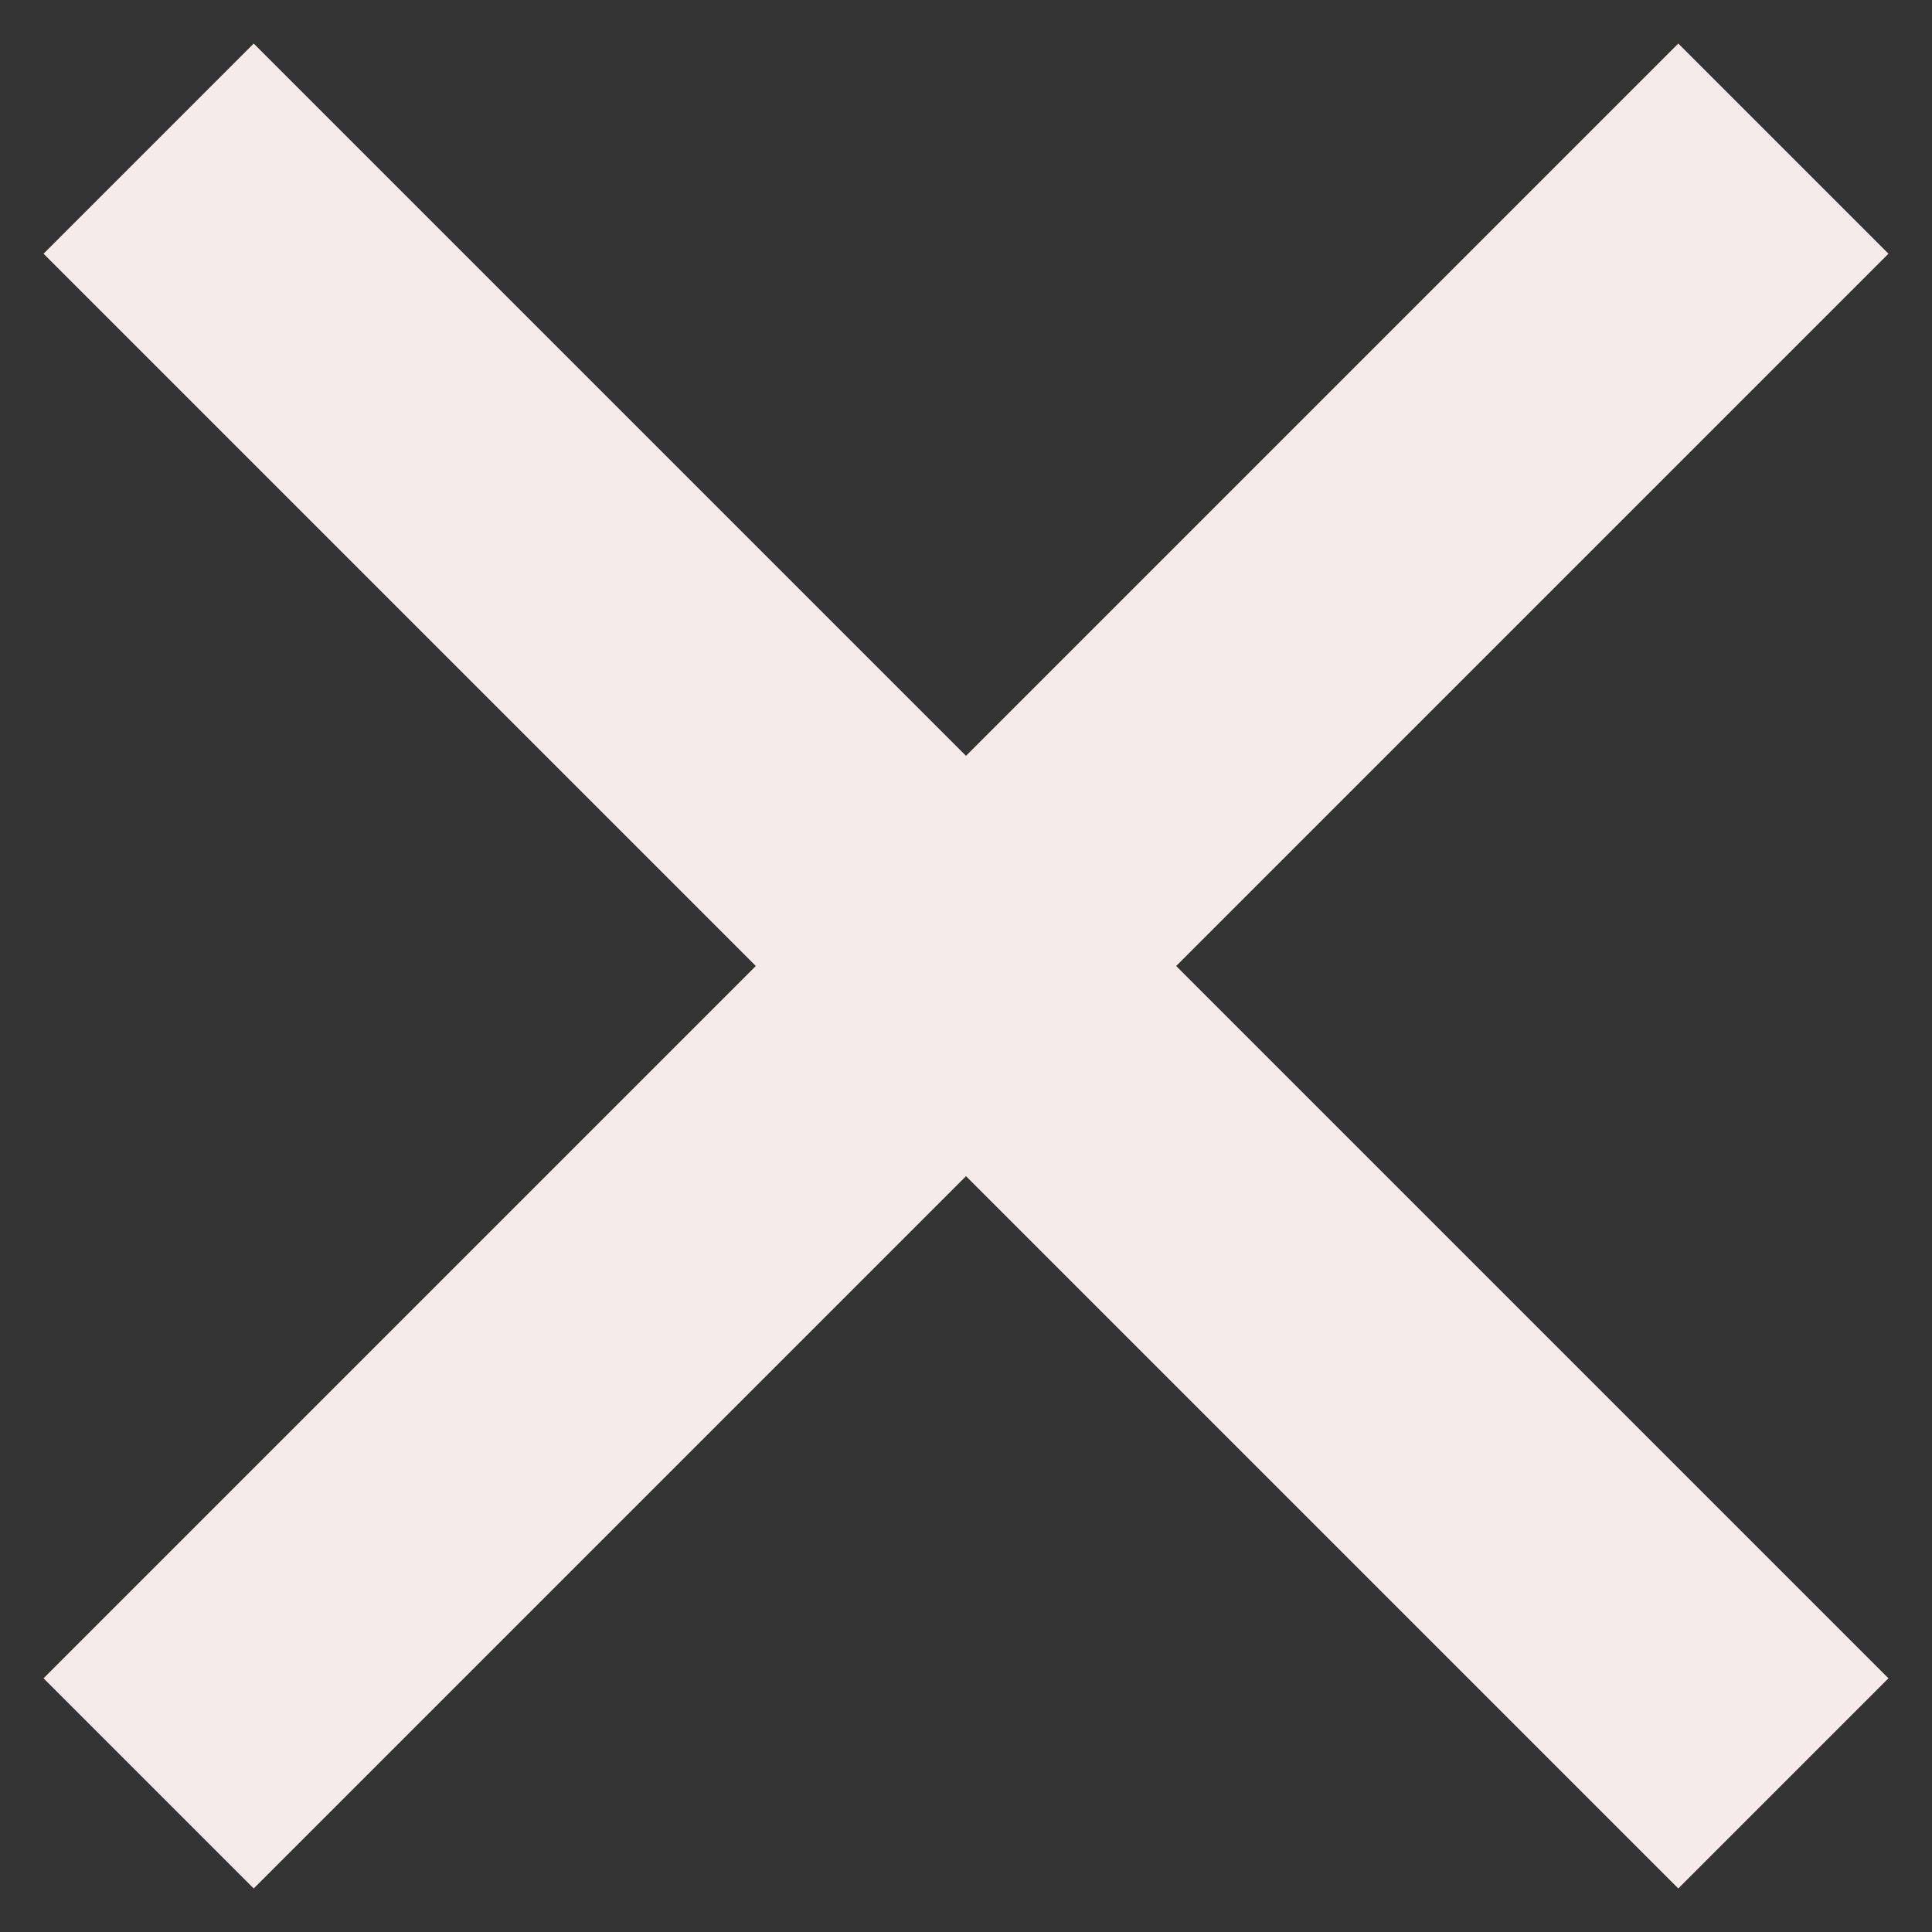
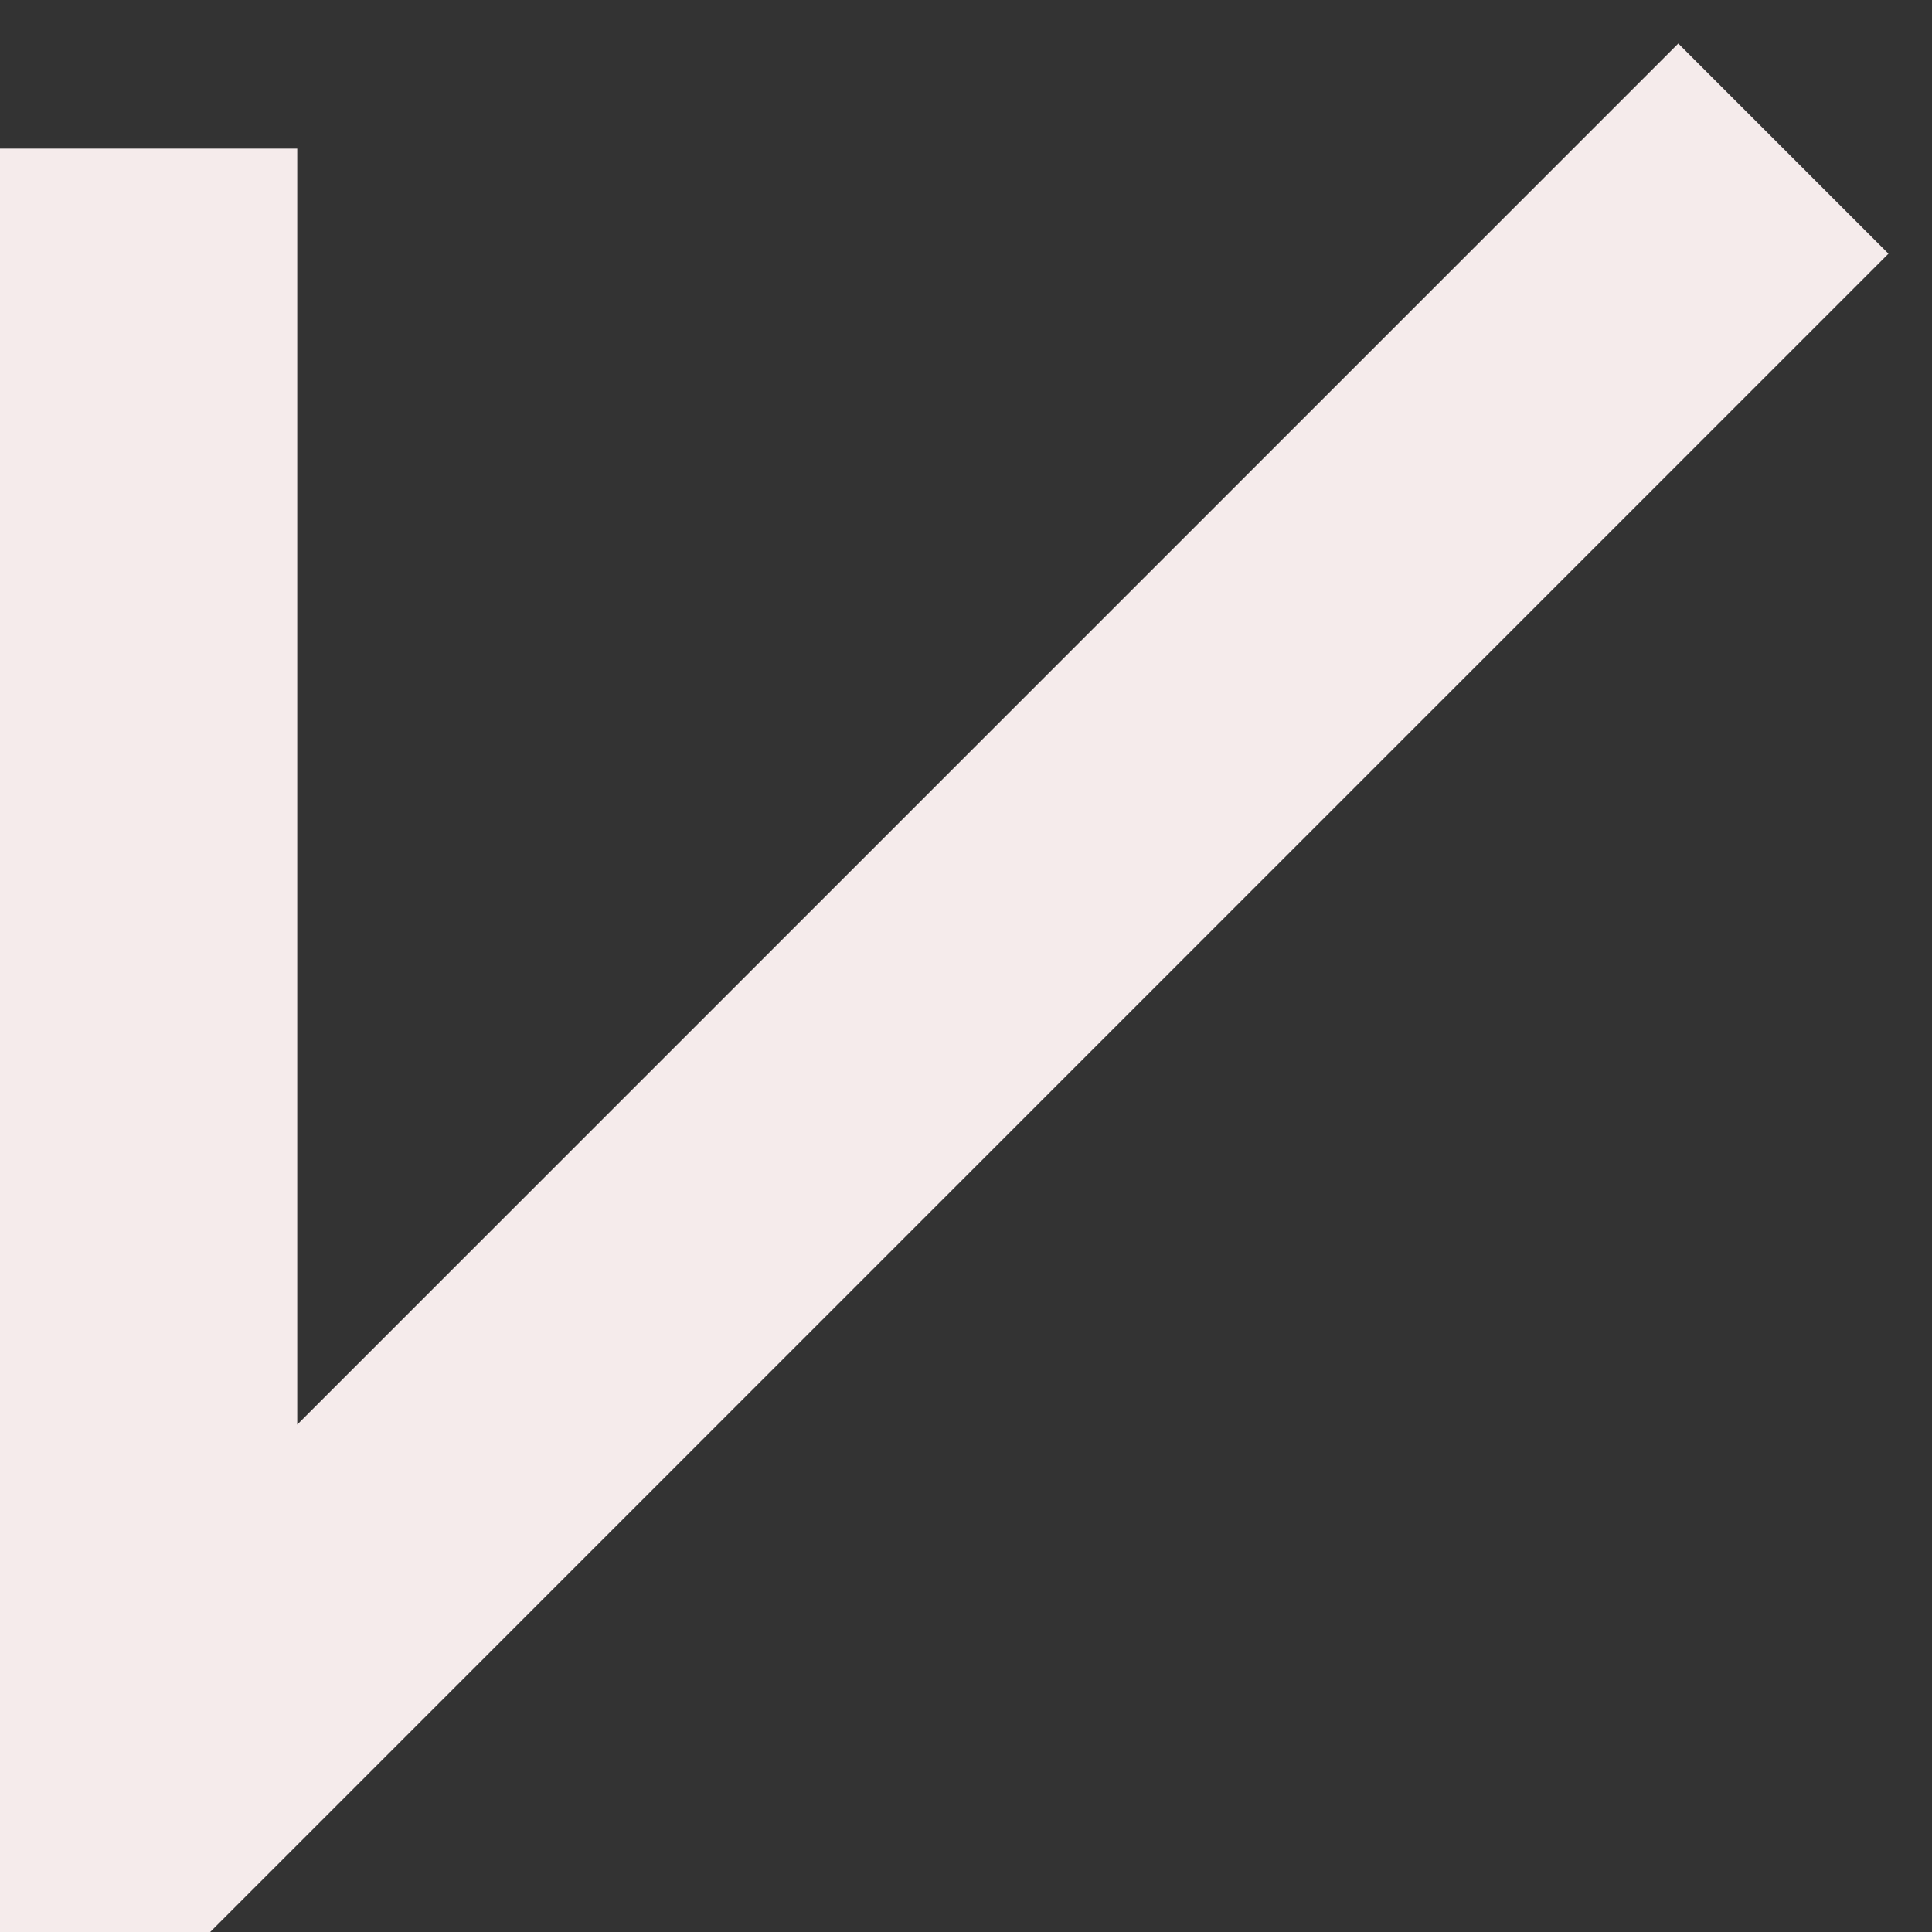
<svg xmlns="http://www.w3.org/2000/svg" width="13" height="13" viewBox="0 0 13 13" fill="none">
  <rect x="0" y="0" width="13" height="13" fill="#333333" stroke="none" />
-   <path d="M12 1L1 12M12 12L1 1" stroke="#F5EBEB" stroke-width="2" stroke-miterlimit="10" />
+   <path d="M12 1L1 12L1 1" stroke="#F5EBEB" stroke-width="2" stroke-miterlimit="10" />
</svg>